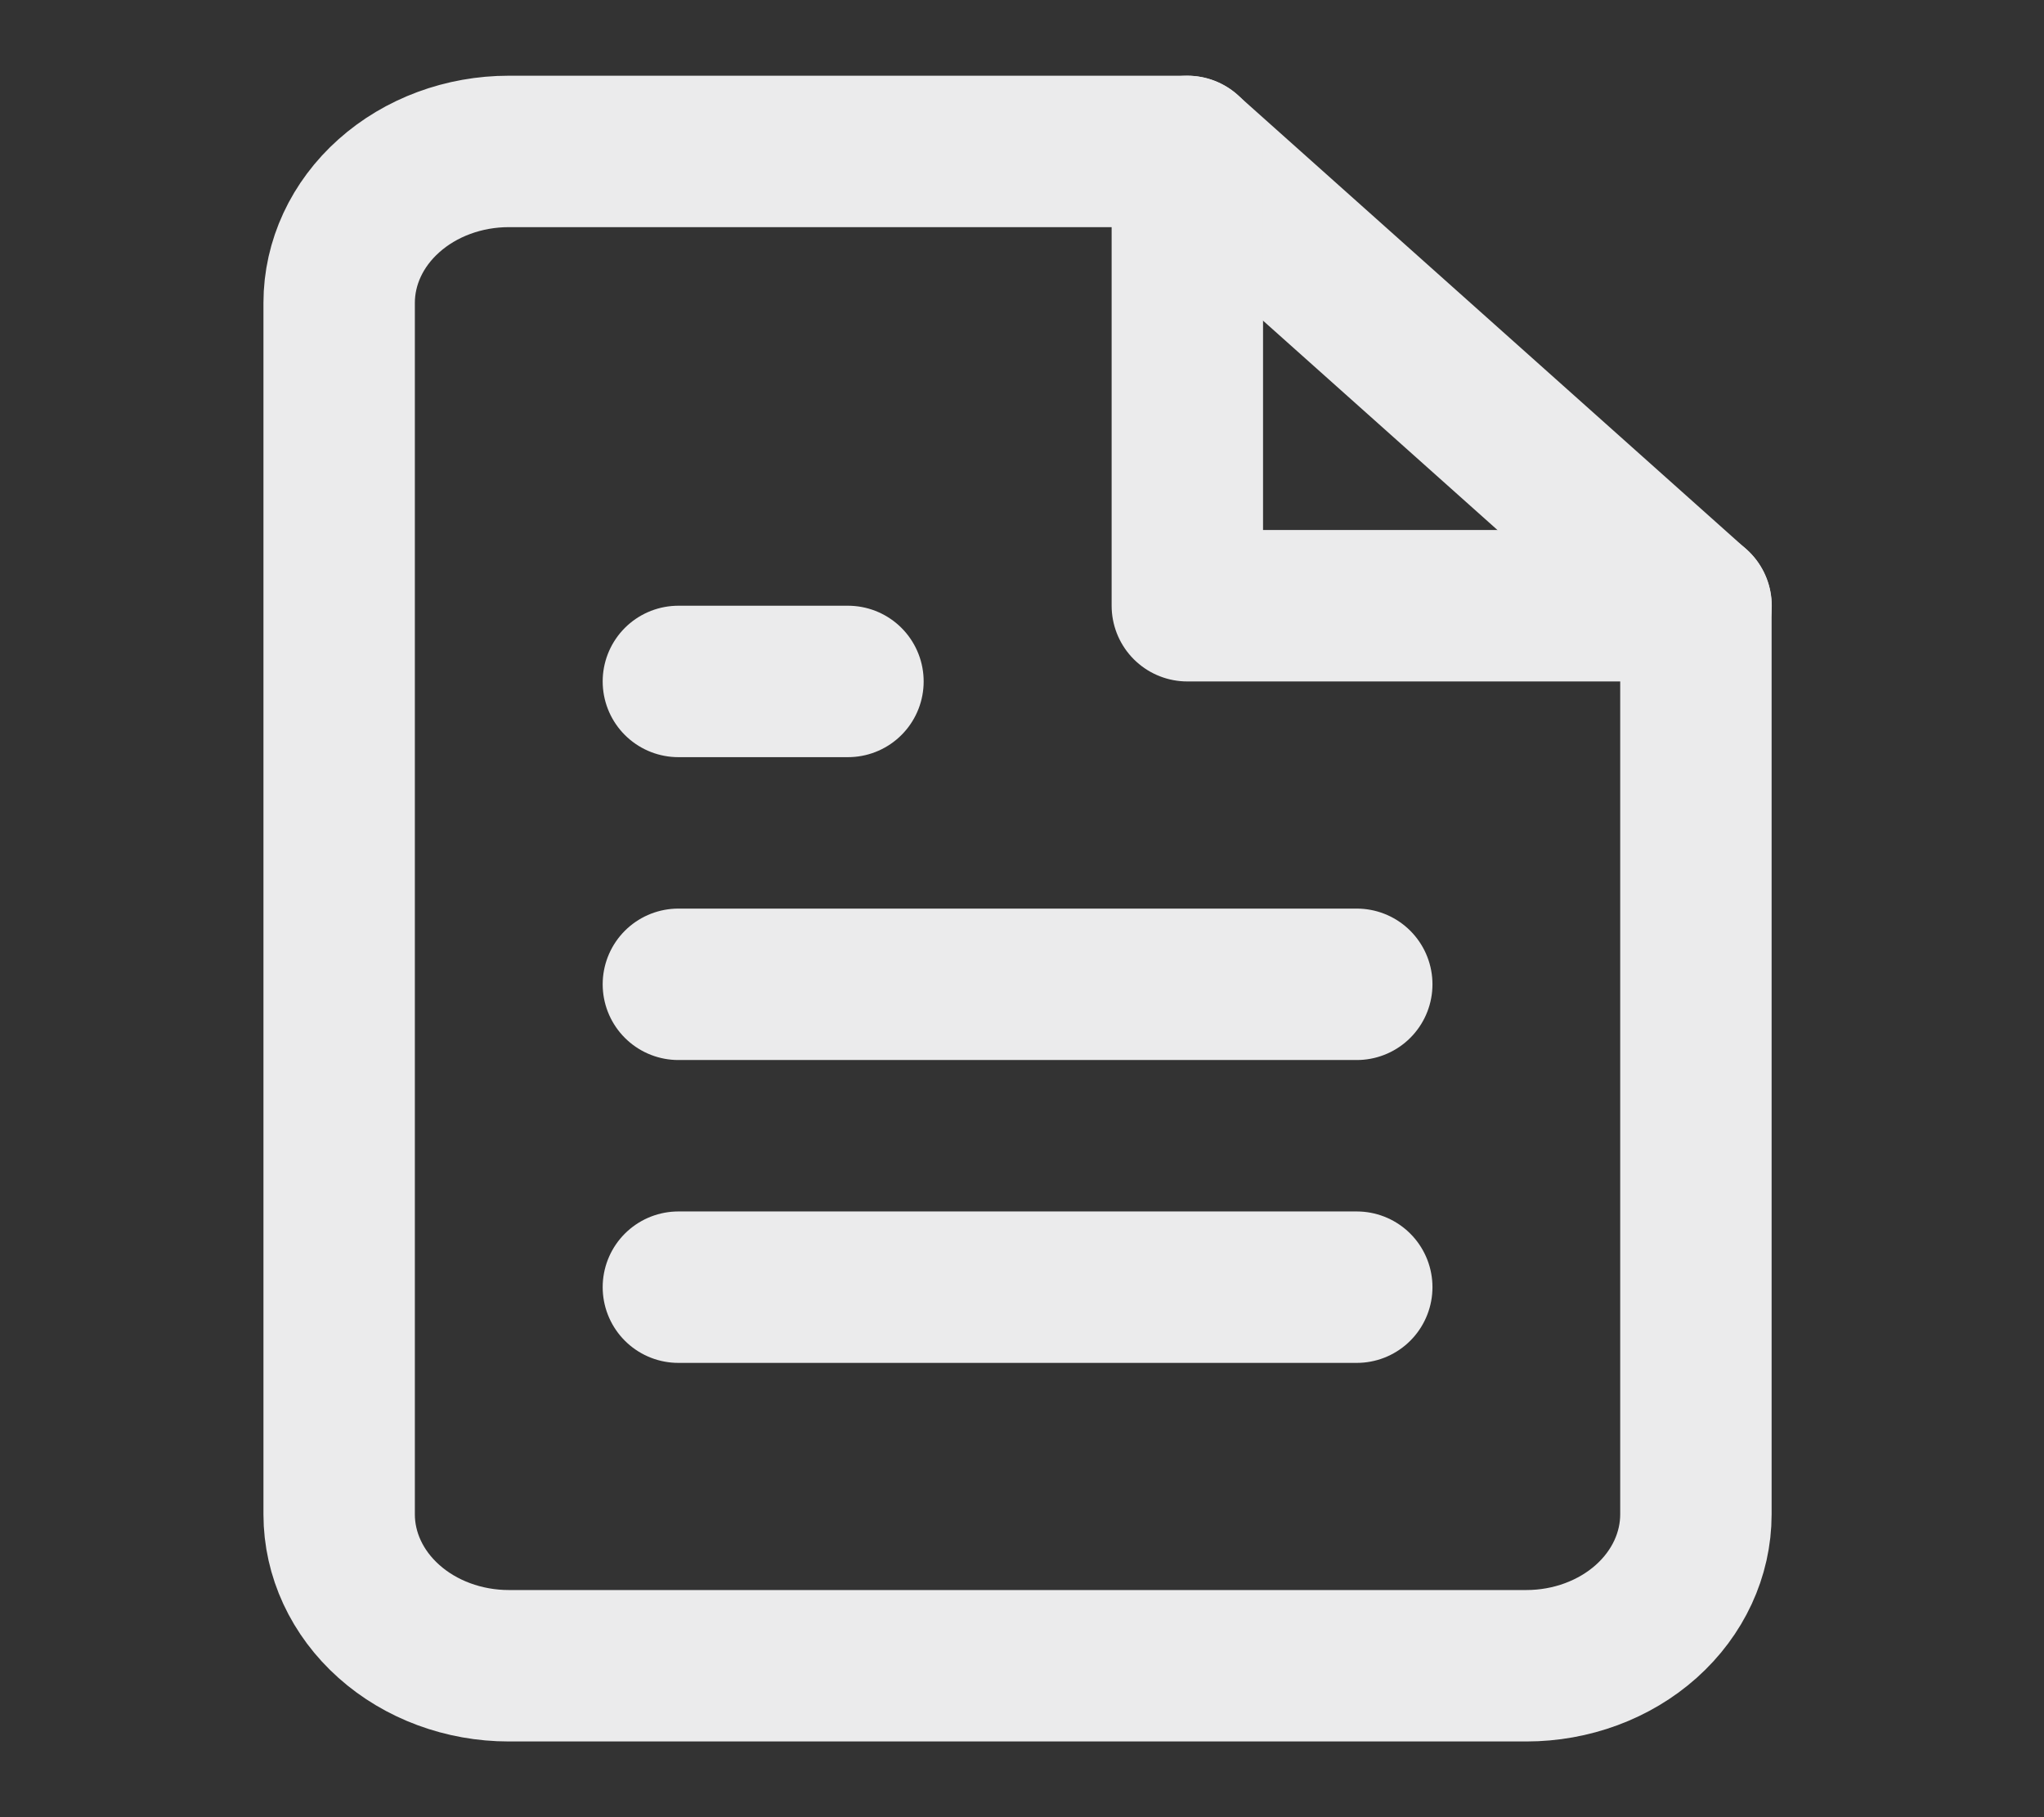
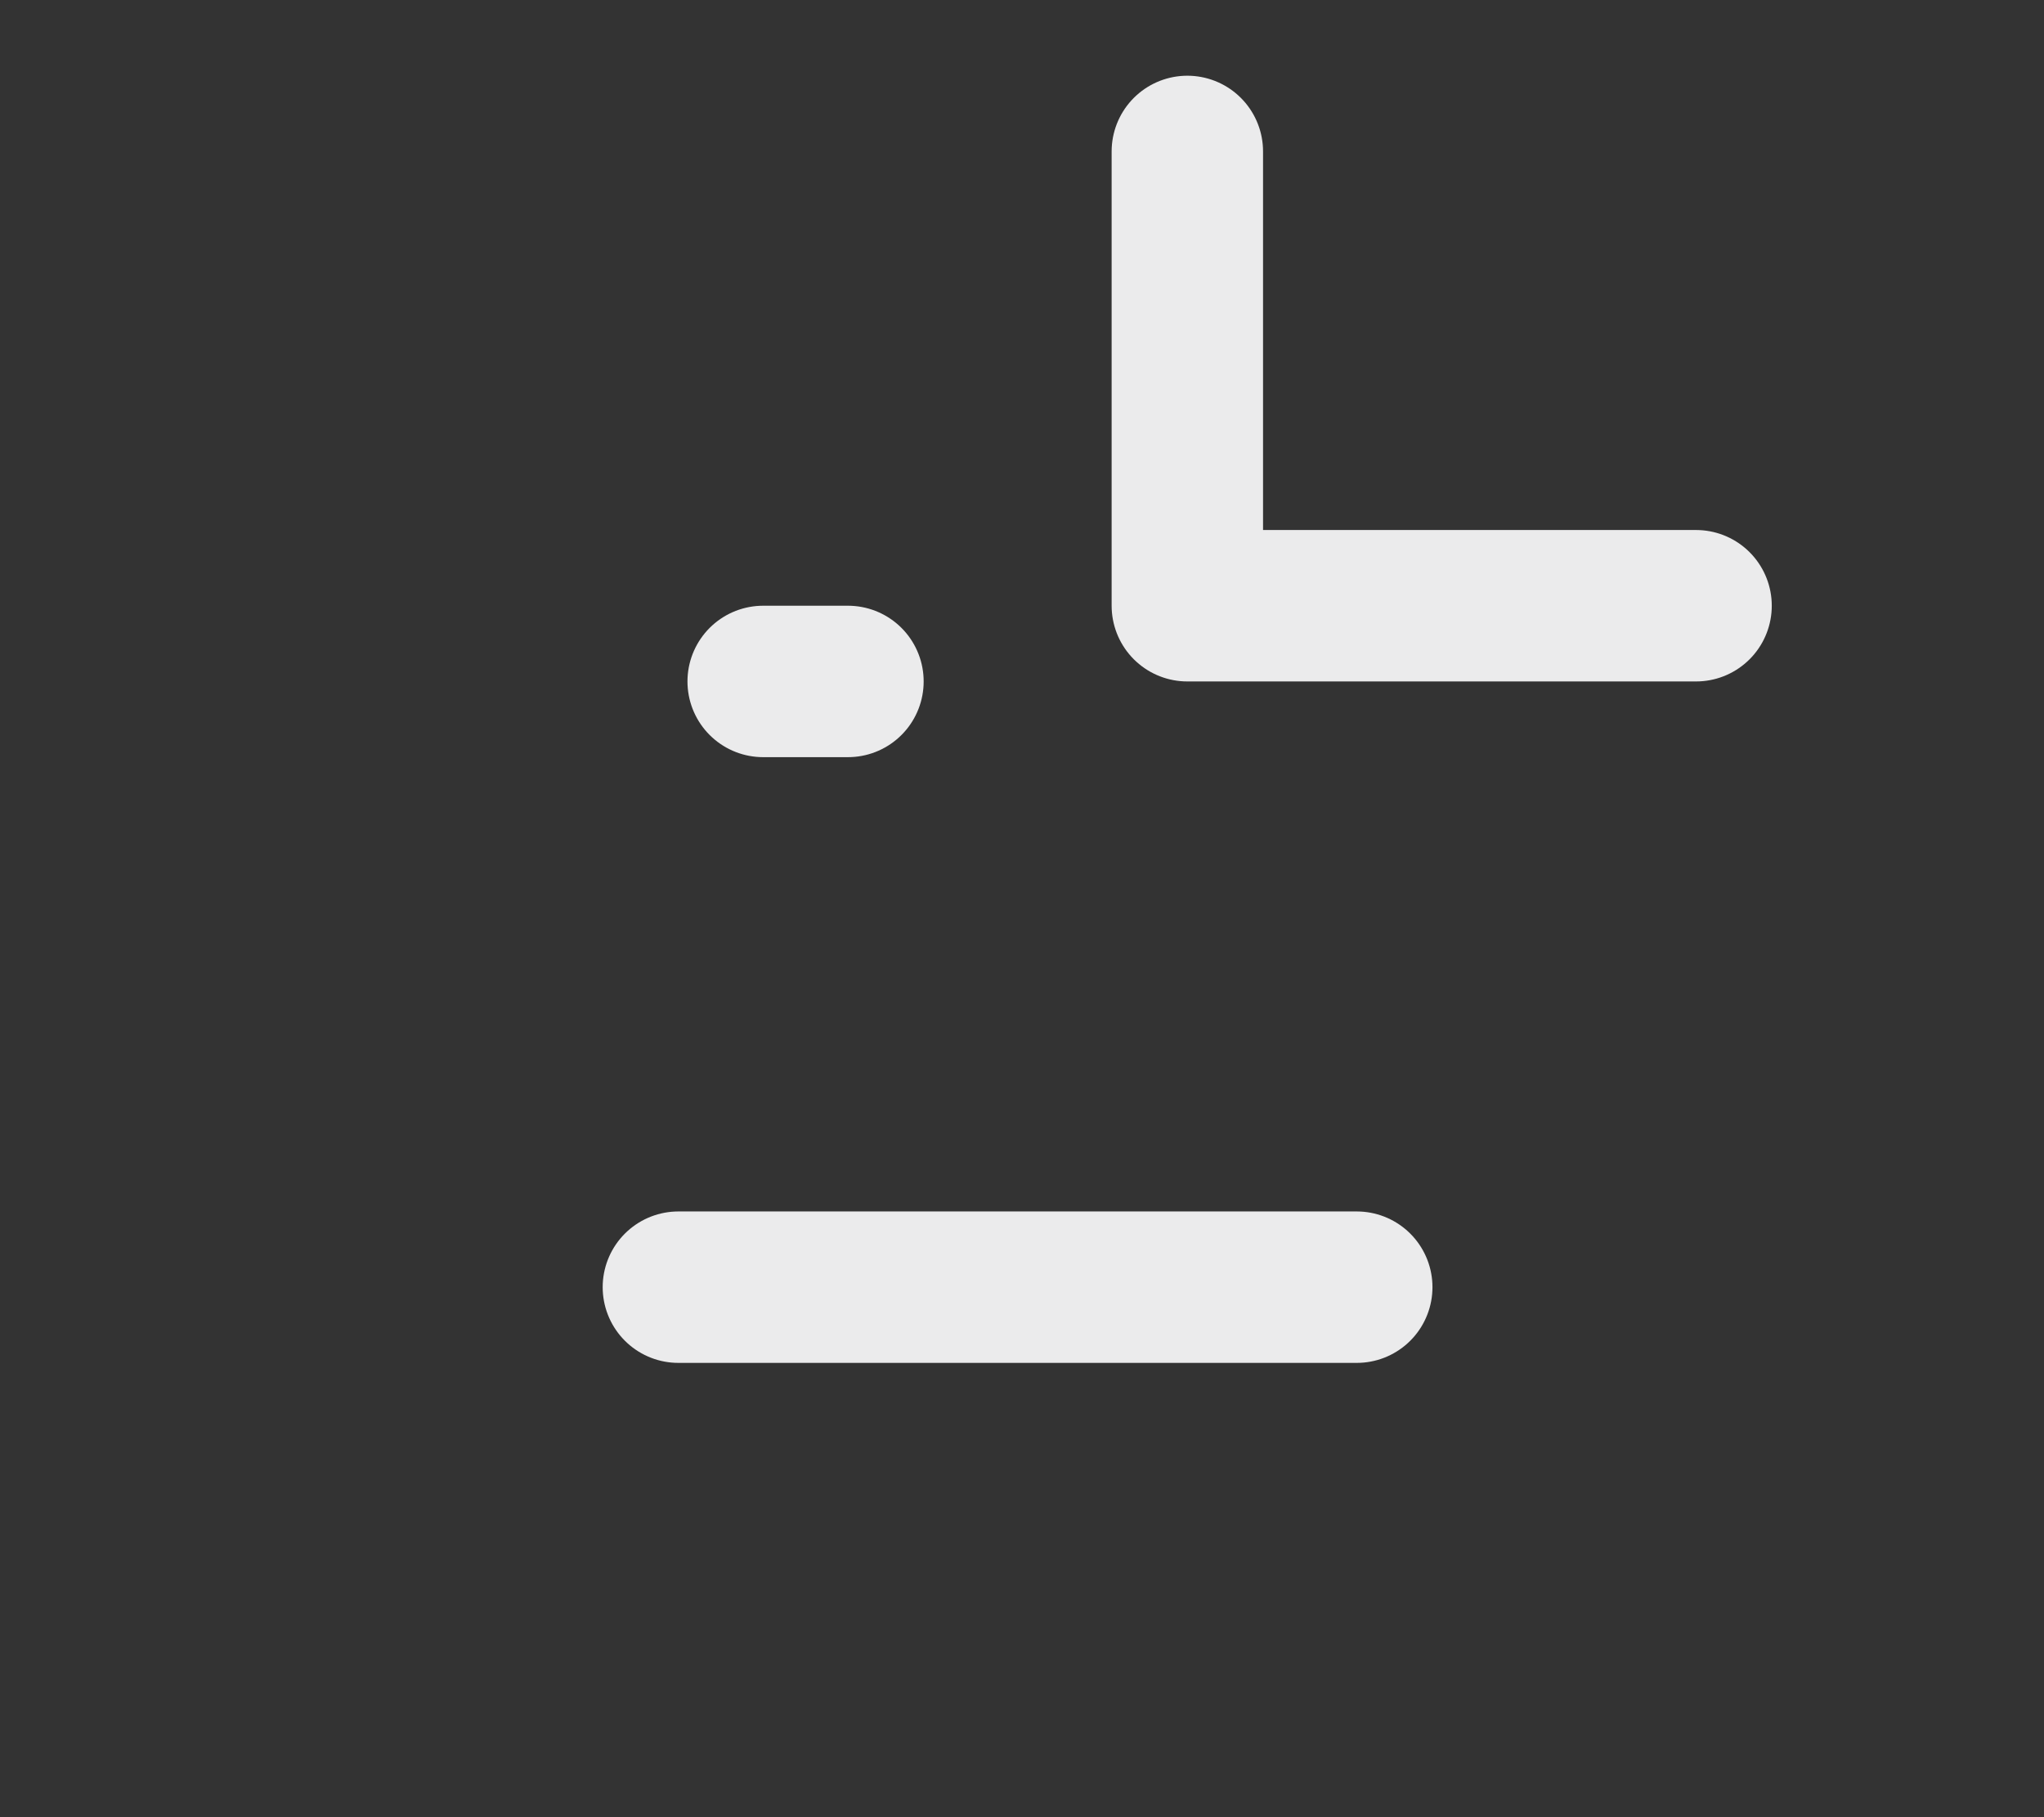
<svg xmlns="http://www.w3.org/2000/svg" width="27" height="24" viewBox="0 0 27 24" fill="none">
  <rect x="0" y="0" width="27" height="24" fill="#333333" stroke="none" />
-   <path d="M15.682 2H6.721C6.127 2 5.557 2.211 5.137 2.586C4.716 2.961 4.48 3.47 4.48 4V20C4.48 20.53 4.716 21.039 5.137 21.414C5.557 21.789 6.127 22 6.721 22H20.162C20.756 22 21.326 21.789 21.746 21.414C22.166 21.039 22.402 20.53 22.402 20V8L15.682 2Z" stroke="#EBEBEC" stroke-width="2" stroke-linecap="round" stroke-linejoin="round" />
  <path d="M15.684 2V8H22.404" stroke="#EBEBEC" stroke-width="2" stroke-linecap="round" stroke-linejoin="round" />
-   <path d="M17.922 13H8.961" stroke="#EBEBEC" stroke-width="2" stroke-linecap="round" stroke-linejoin="round" />
  <path d="M17.922 17H8.961" stroke="#EBEBEC" stroke-width="2" stroke-linecap="round" stroke-linejoin="round" />
-   <path d="M11.201 9H10.081H8.961" stroke="#EBEBEC" stroke-width="2" stroke-linecap="round" stroke-linejoin="round" />
+   <path d="M11.201 9H10.081" stroke="#EBEBEC" stroke-width="2" stroke-linecap="round" stroke-linejoin="round" />
</svg>